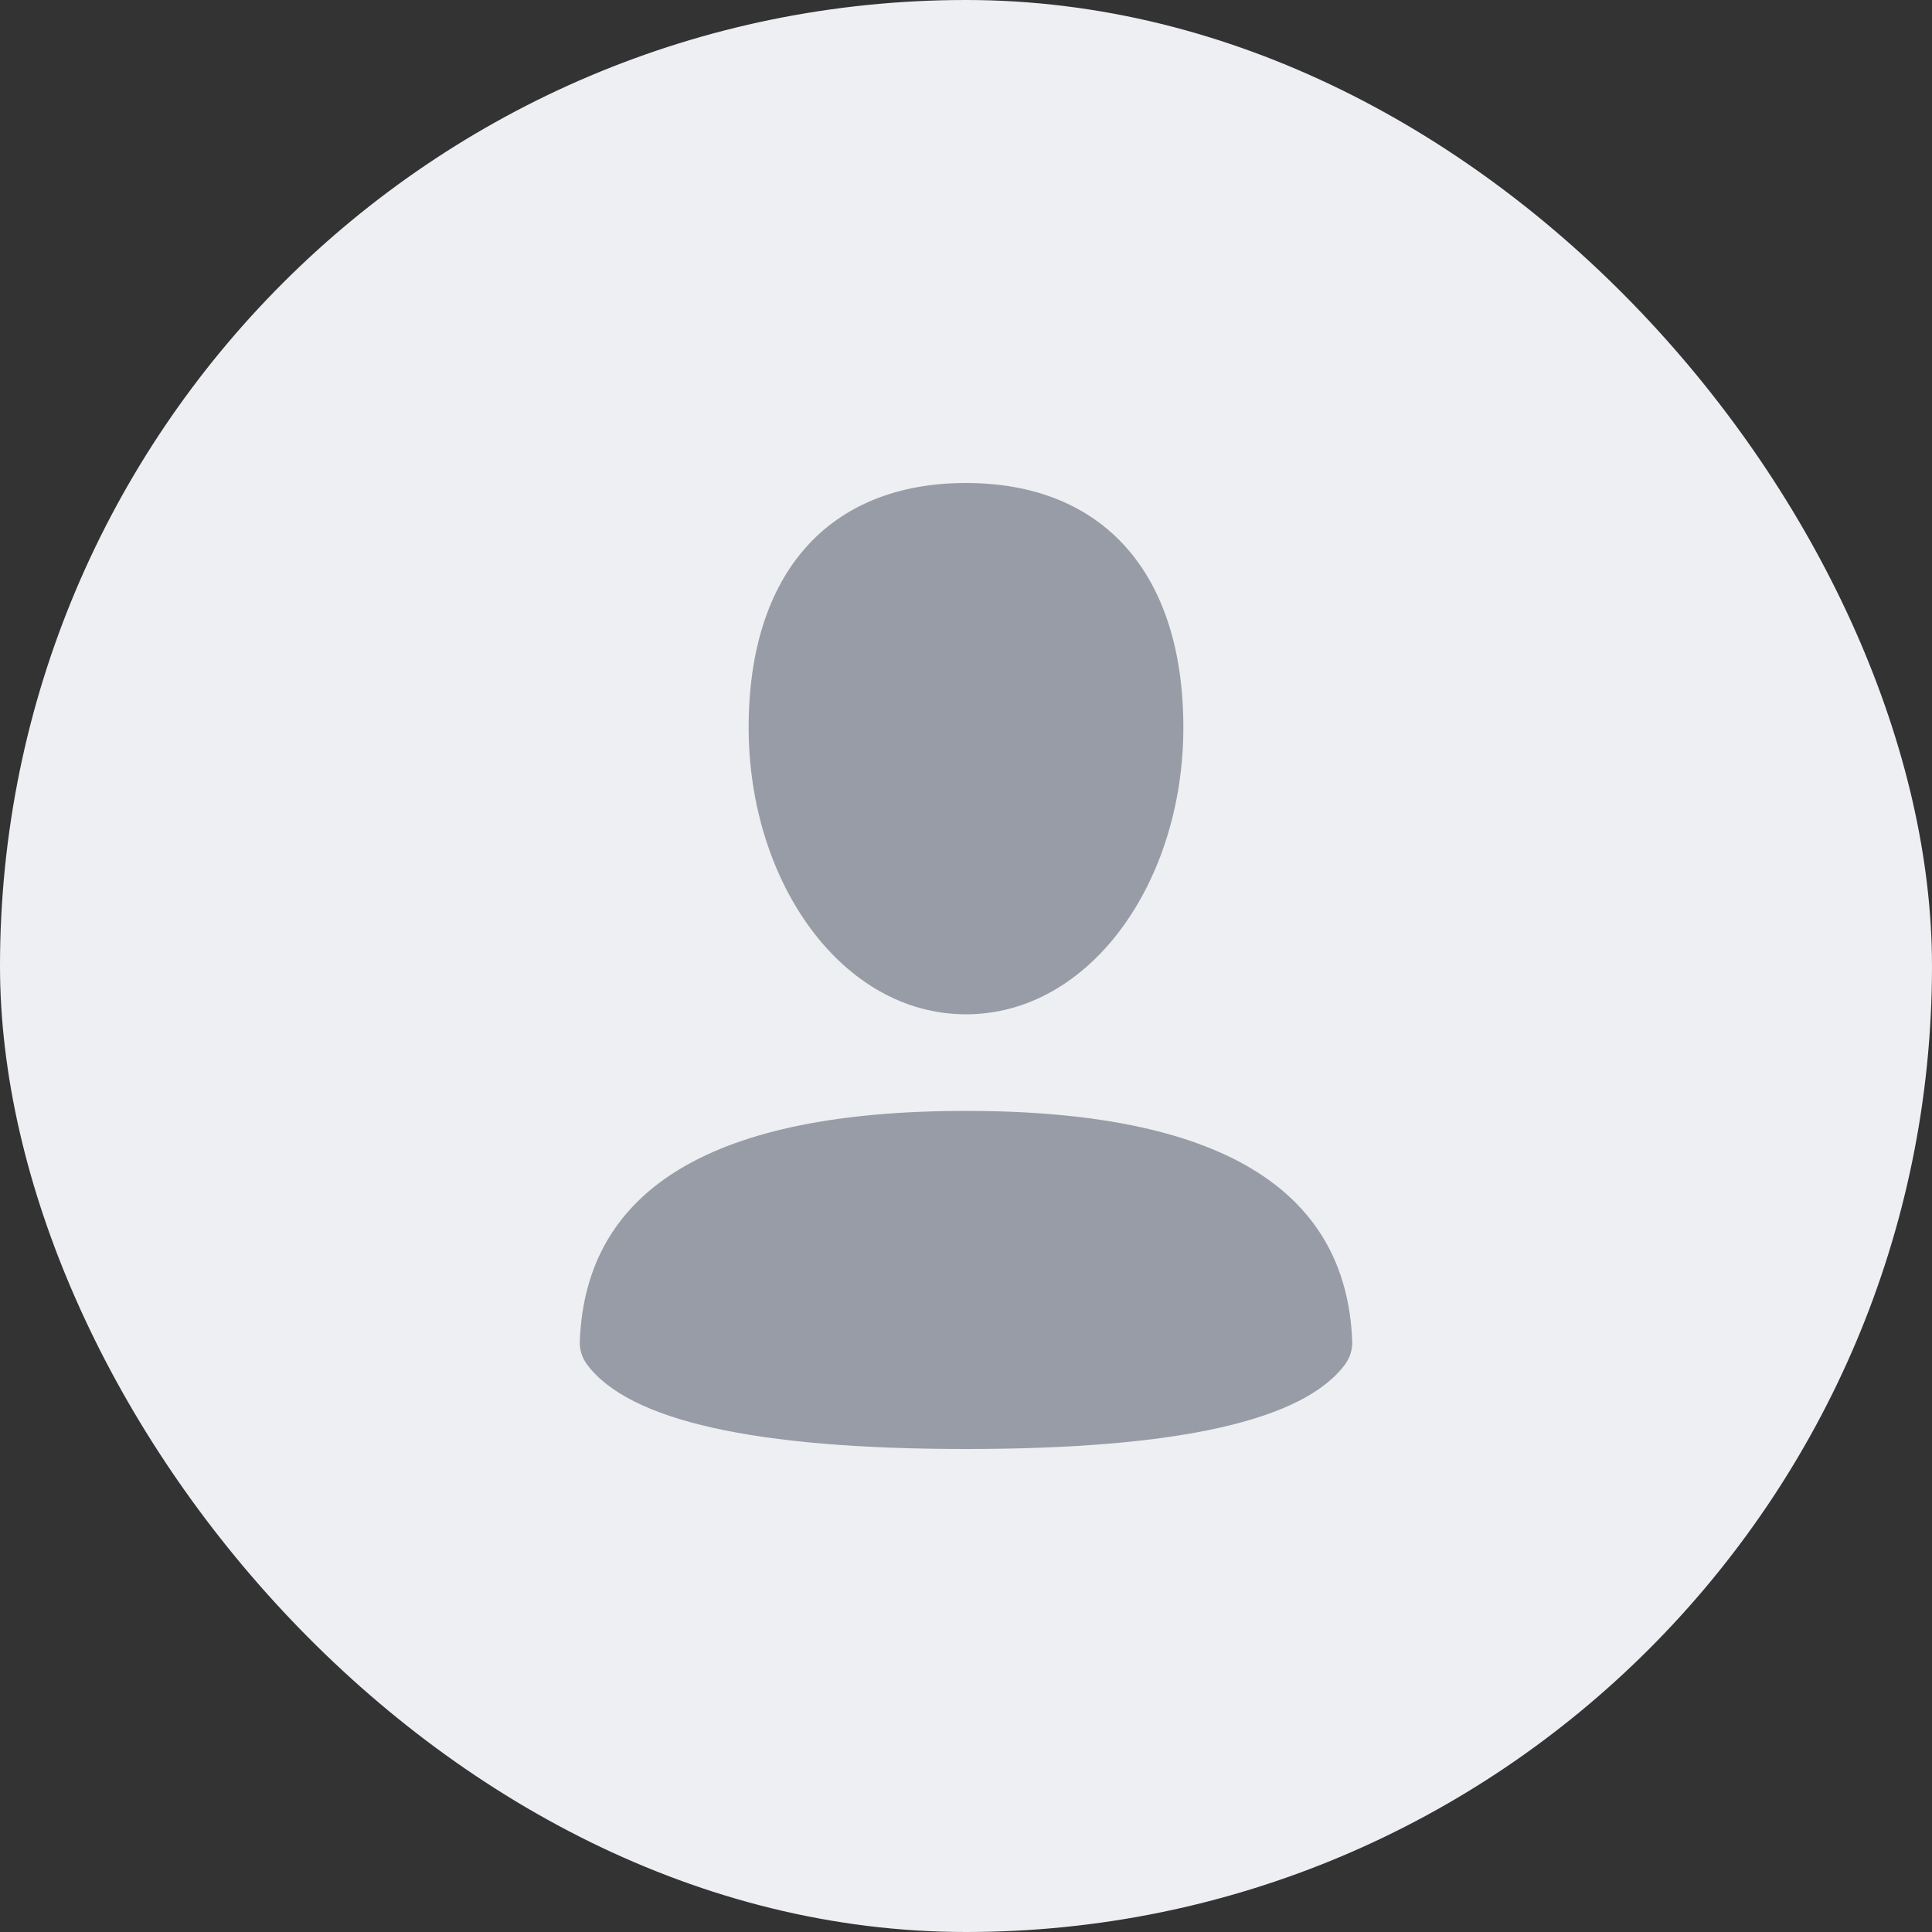
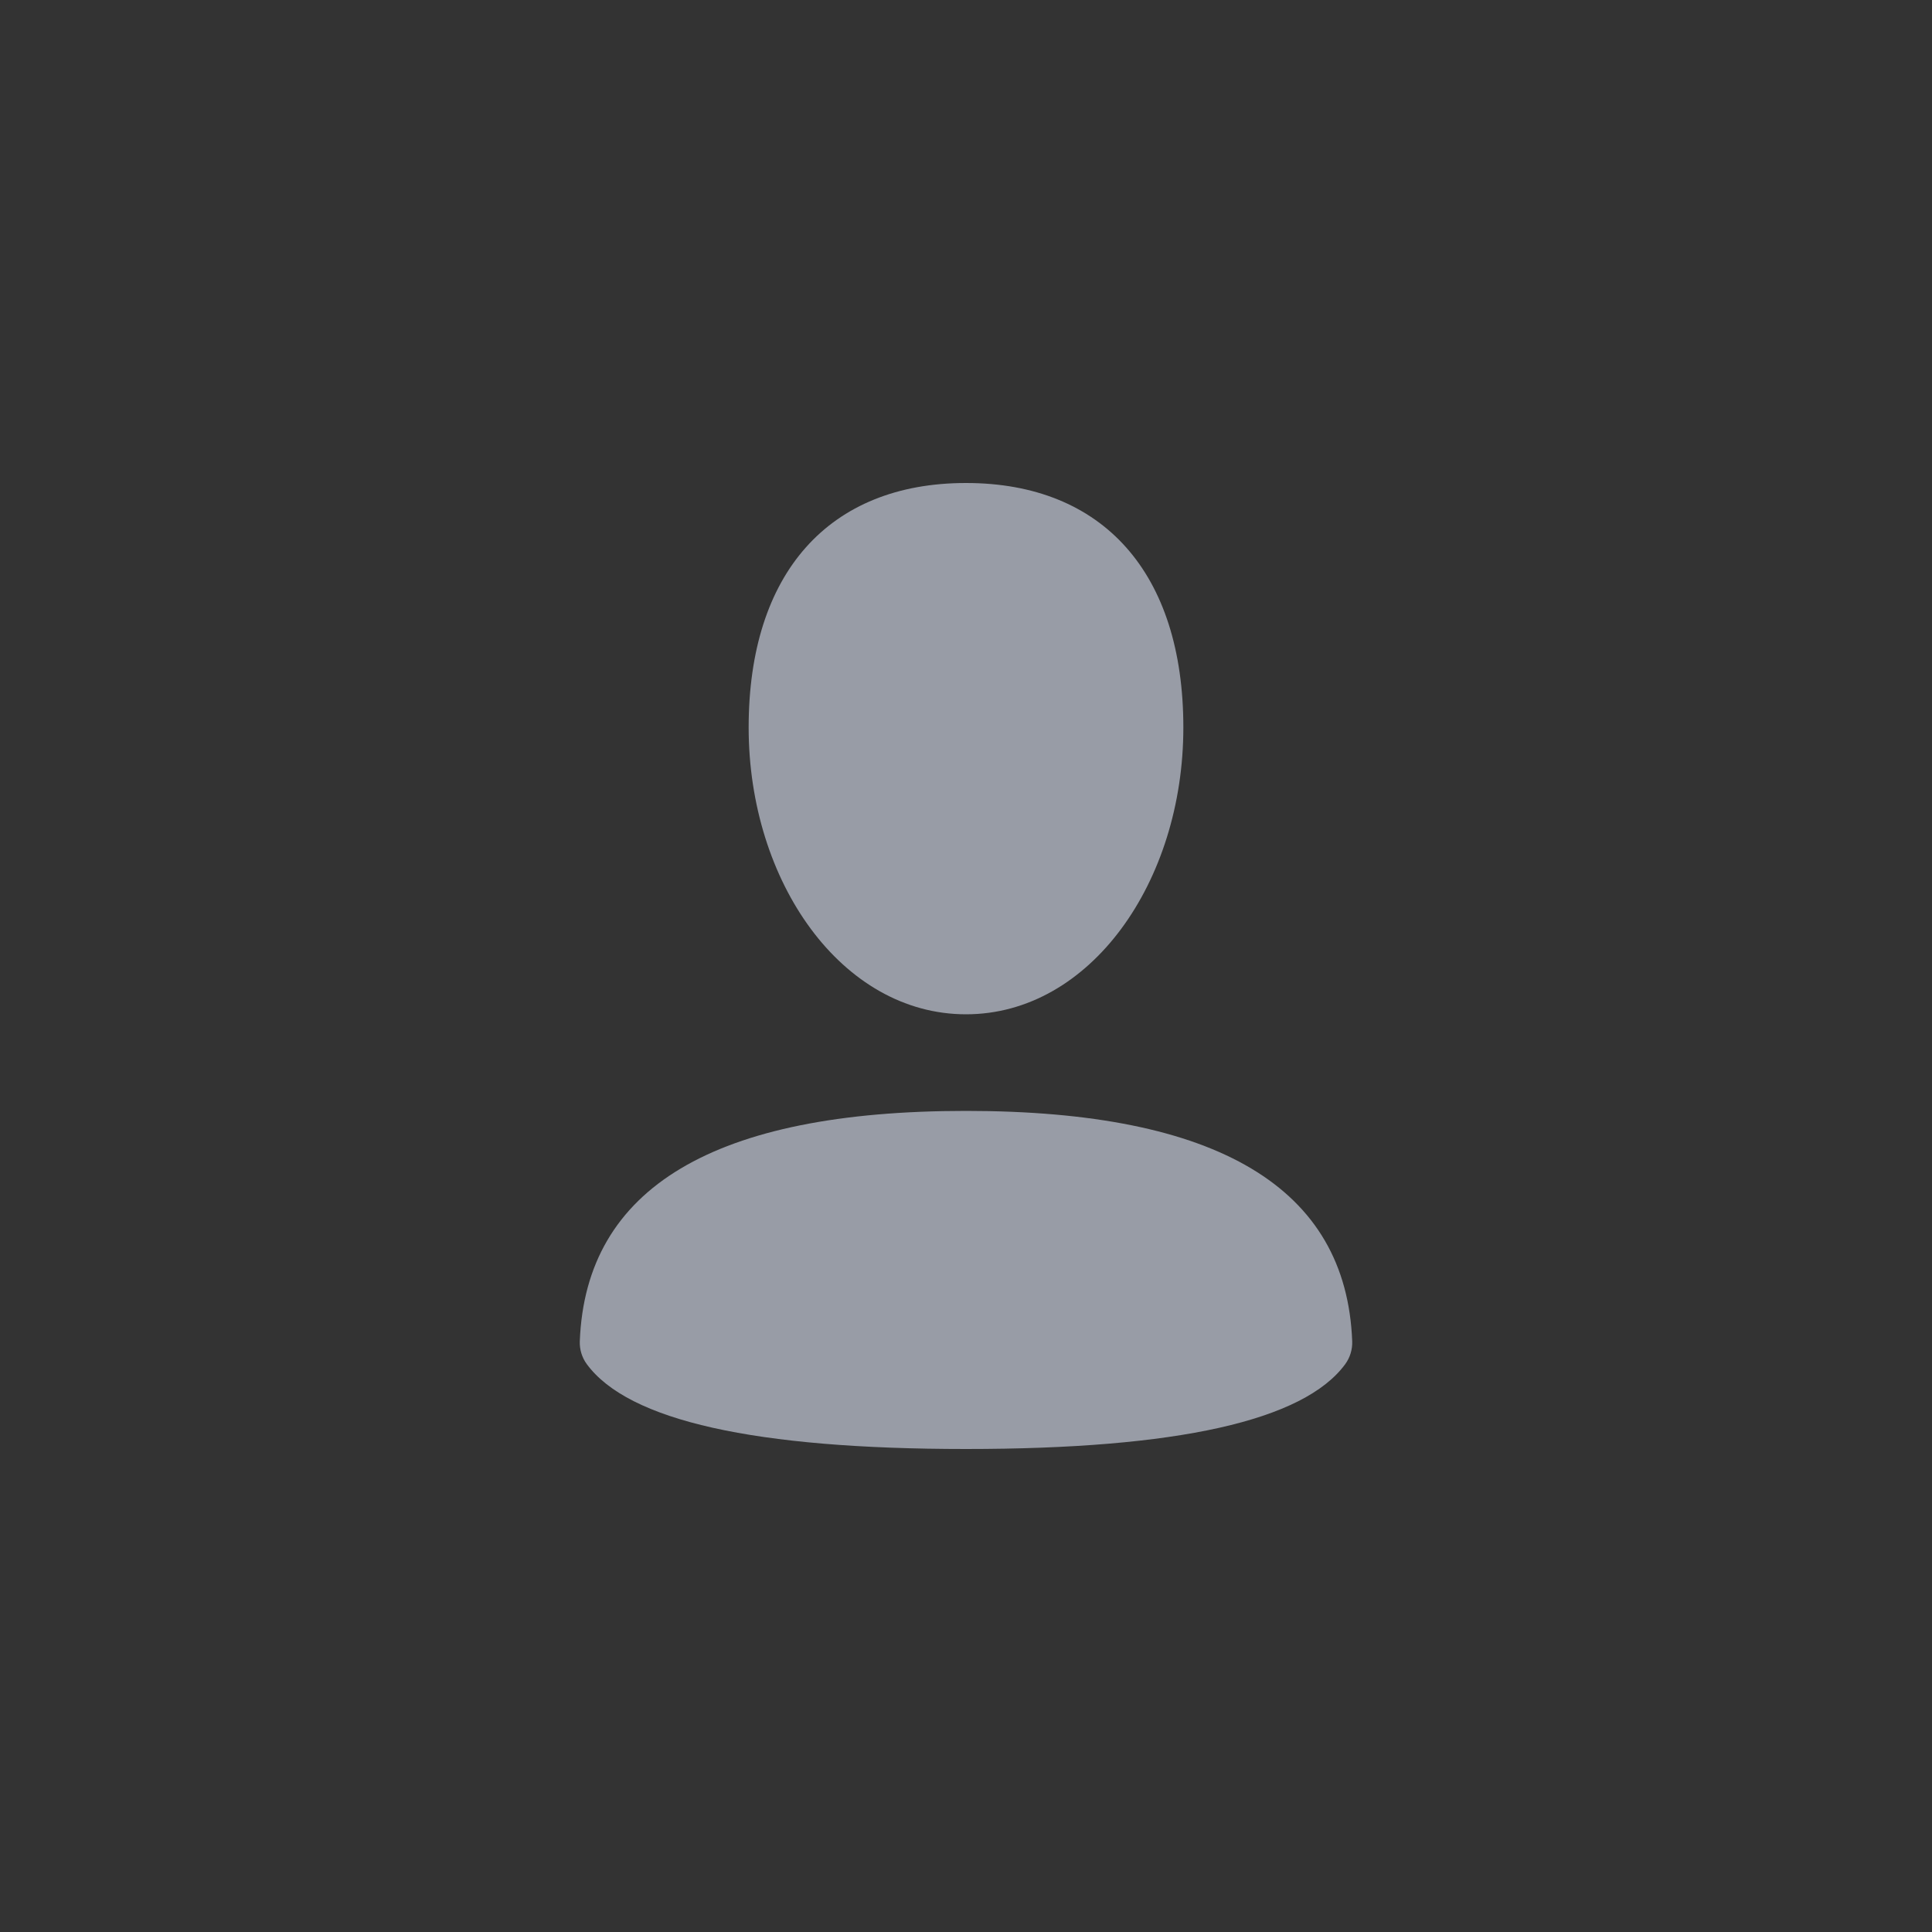
<svg xmlns="http://www.w3.org/2000/svg" width="40" height="40" viewBox="0 0 40 40" fill="none">
  <rect x="0" y="0" width="40" height="40" fill="#333333" stroke="none" />
-   <rect width="40" height="40" rx="20" fill="#EDEFF2" />
  <path d="M20 21C17.429 21 15.5 18.258 15.5 15.062C15.5 11.867 17.16 10 20 10C22.84 10 24.5 11.867 24.5 15.062C24.5 18.258 22.572 21 20 21ZM20 30C15.627 30 13.01 29.414 12.149 28.243C12.049 28.107 11.998 27.94 12.004 27.771C12.125 24.59 14.79 23 20 23C25.21 23 27.875 24.59 27.996 27.771C28.002 27.94 27.951 28.107 27.851 28.244C26.99 29.415 24.374 30 20 30Z" fill="#989CA6" />
</svg>